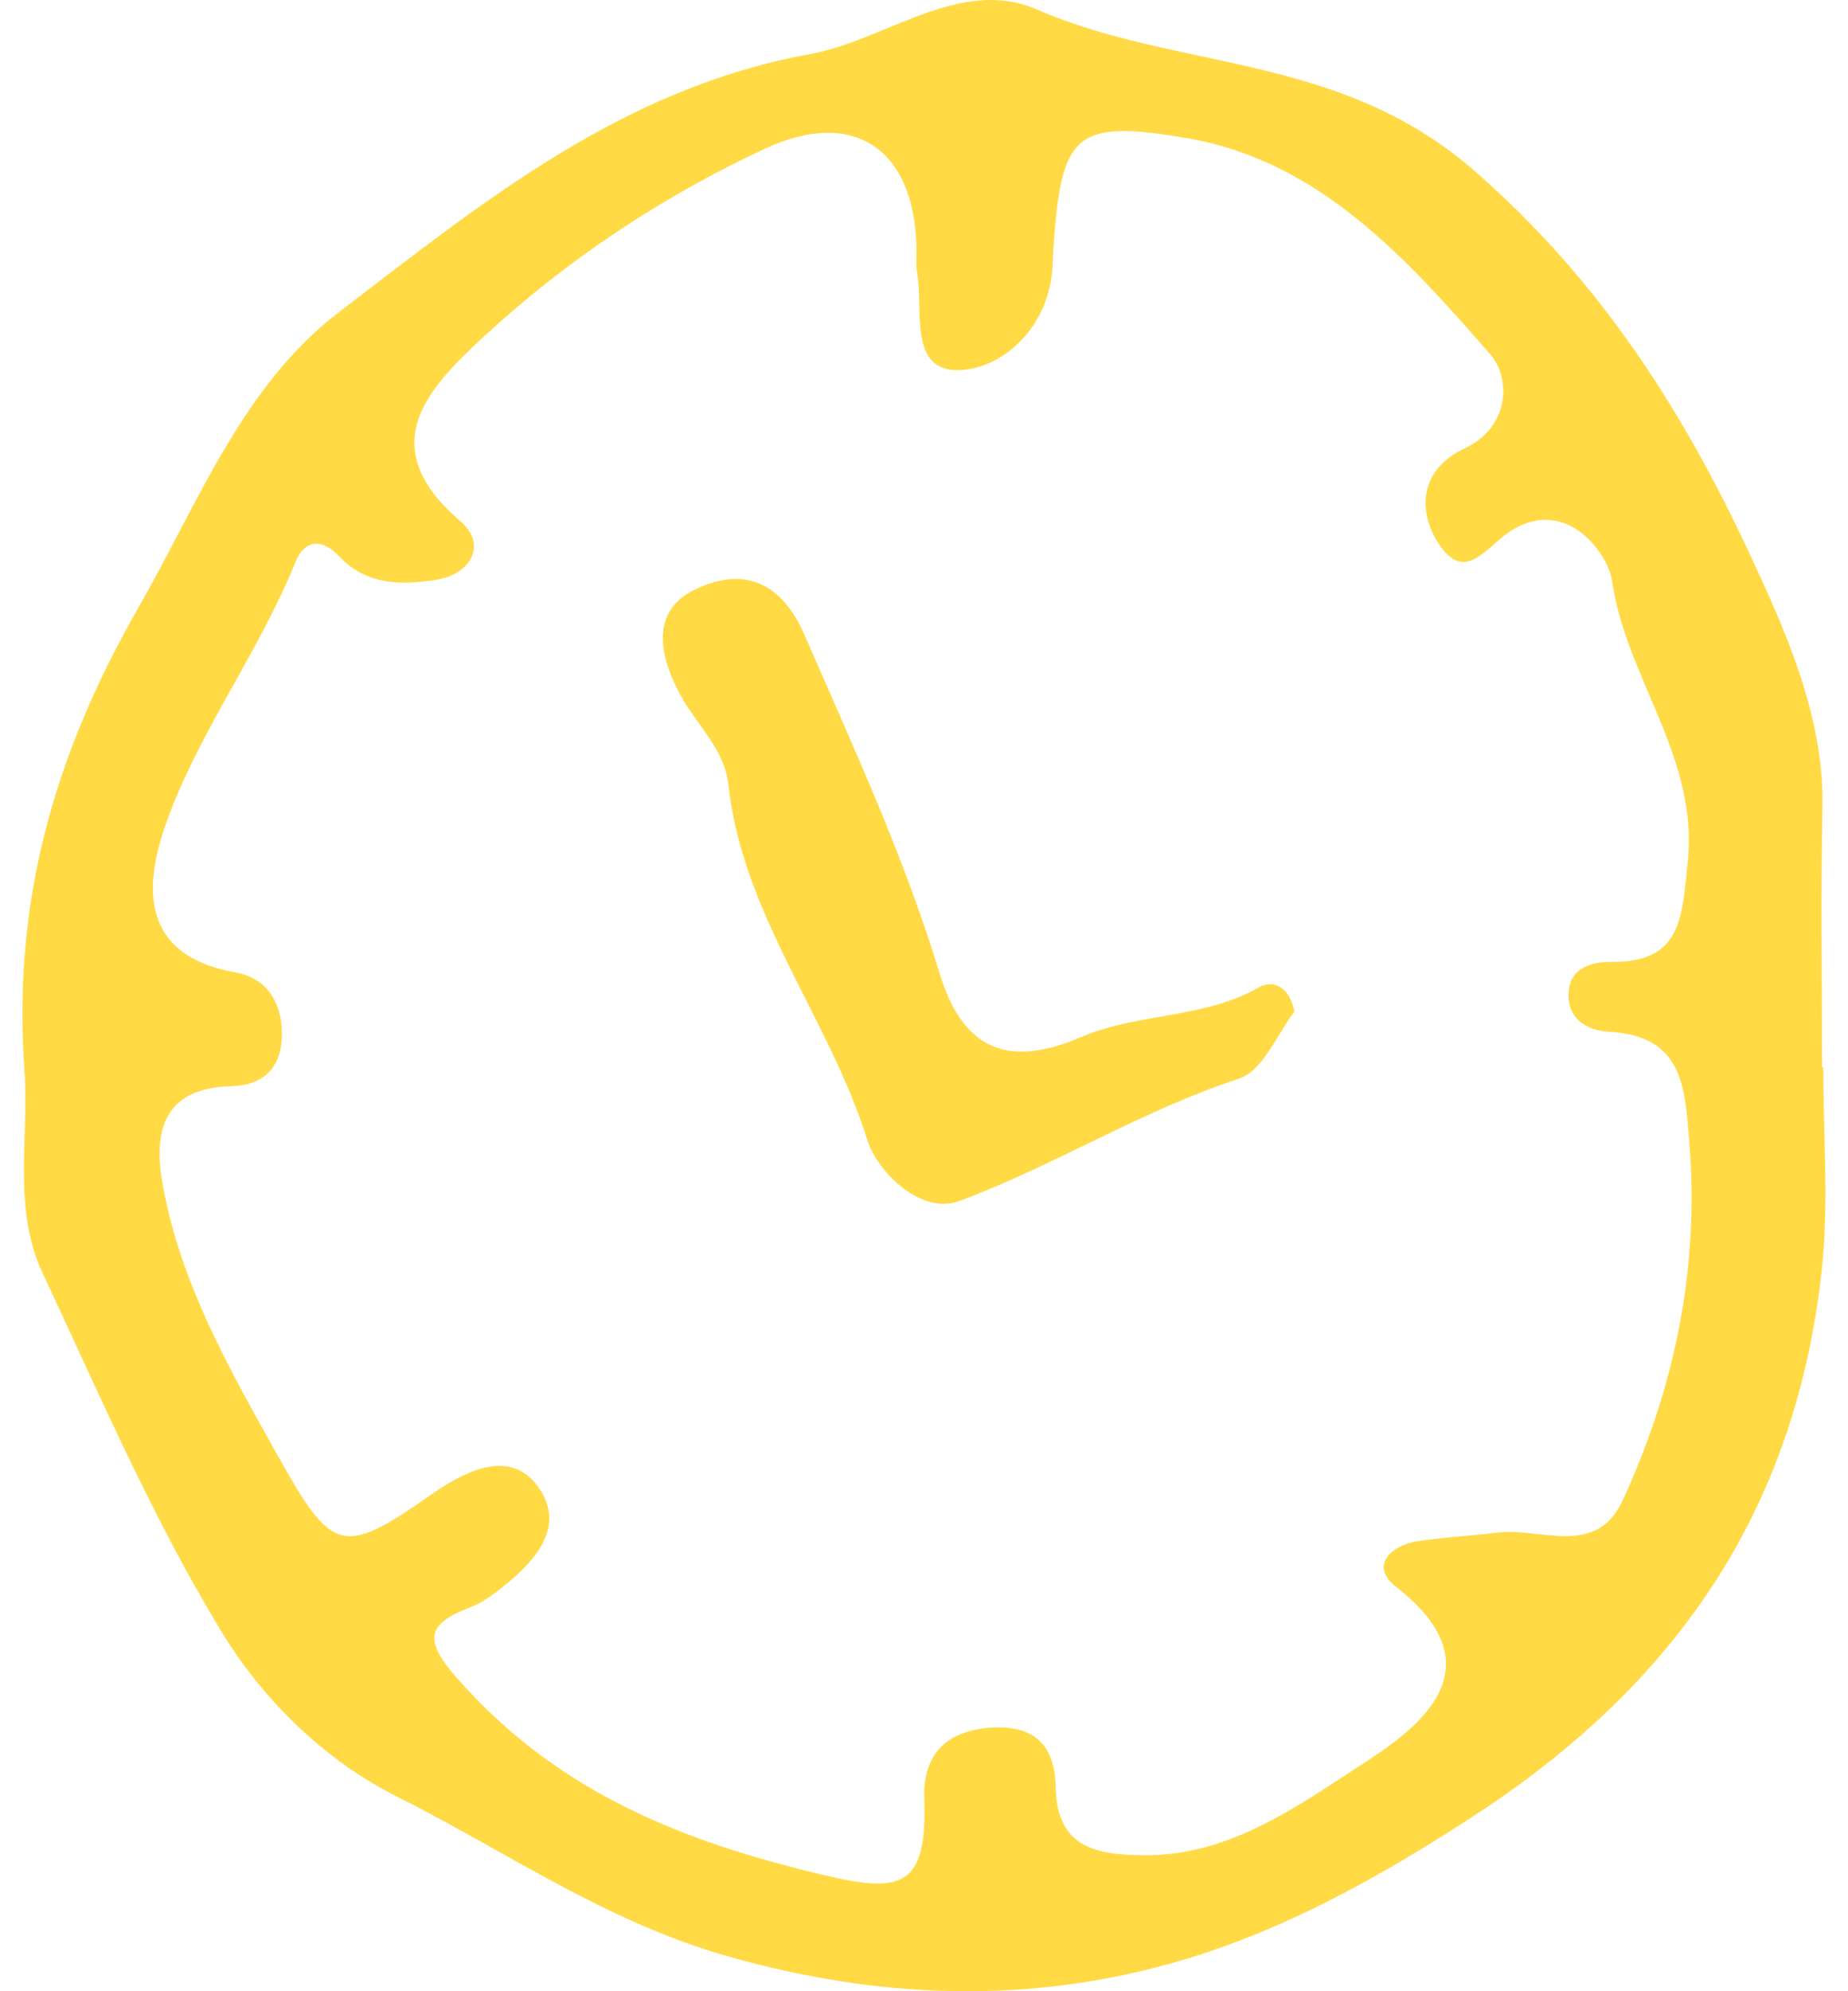
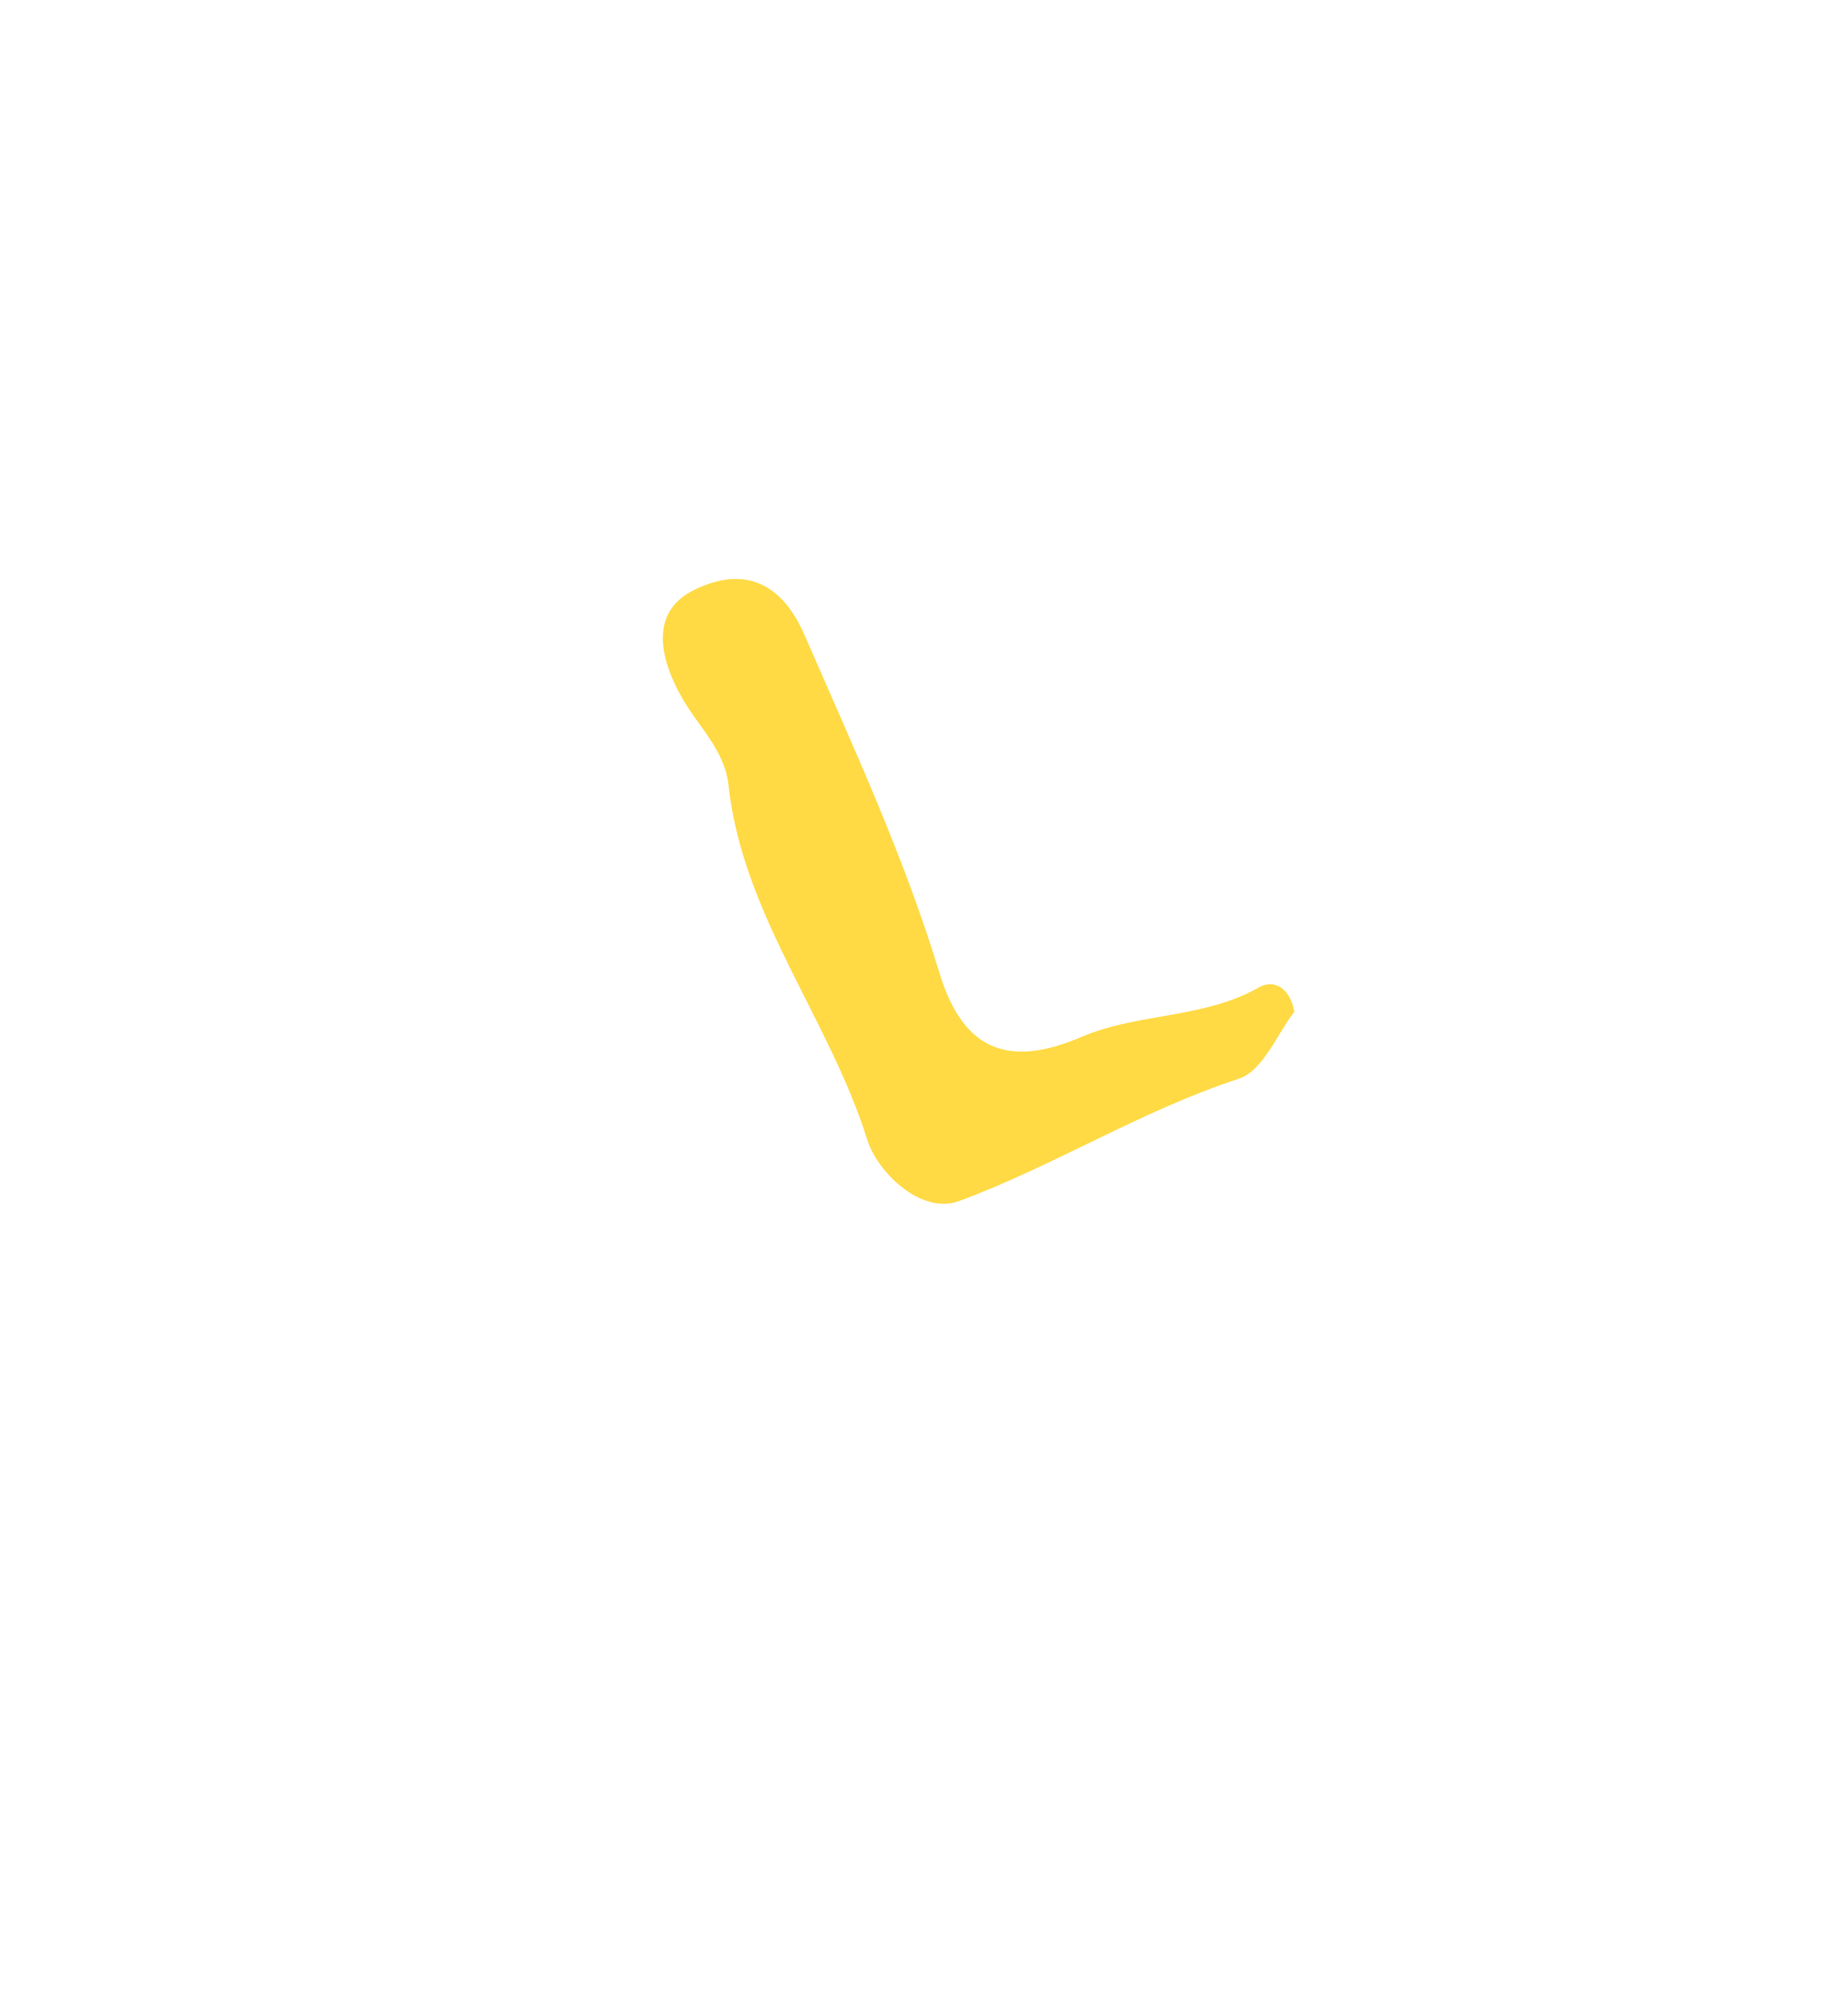
<svg xmlns="http://www.w3.org/2000/svg" width="39" height="42" viewBox="0 0 39 42" fill="none">
-   <path d="M38.478 22.517C38.478 23.895 38.592 25.281 38.461 26.649C37.952 31.667 35.53 35.378 31.239 38.212C29.106 39.615 26.93 40.817 24.578 41.449C21.595 42.256 18.532 42.159 15.391 41.273C12.776 40.536 10.678 39.045 8.362 37.887C6.826 37.115 5.527 35.825 4.667 34.404C3.211 32.009 2.096 29.404 0.903 26.86C0.262 25.509 0.613 24.017 0.517 22.587C0.262 19.078 1.114 15.973 2.912 12.832C4.185 10.613 5.115 8.139 7.151 6.586C10.161 4.288 13.118 1.858 17.111 1.138C18.69 0.849 20.261 -0.502 21.884 0.2C24.868 1.498 28.238 1.103 31.107 3.595C33.81 5.946 35.556 8.744 36.925 11.683C37.627 13.192 38.496 15.069 38.461 16.999C38.425 18.833 38.452 20.675 38.452 22.509C38.461 22.517 38.469 22.517 38.478 22.517ZM31.625 32.325C32.529 32.22 33.687 32.86 34.248 31.641C35.345 29.255 35.863 26.763 35.653 24.114C35.556 22.93 35.53 21.851 33.959 21.763C33.476 21.737 33.046 21.473 33.108 20.886C33.16 20.403 33.599 20.289 34.003 20.289C35.512 20.307 35.495 19.324 35.617 18.184C35.854 15.973 34.31 14.297 34.02 12.245C33.941 11.701 33.081 10.464 31.906 11.183C31.37 11.516 30.923 12.341 30.352 11.455C29.905 10.753 29.975 9.902 30.896 9.464C31.897 8.999 31.87 7.946 31.449 7.472C29.685 5.455 27.843 3.384 25.026 2.91C22.657 2.507 22.393 2.831 22.227 5.288C22.218 5.419 22.218 5.551 22.209 5.683C22.113 6.902 21.191 7.753 20.27 7.806C19.164 7.858 19.489 6.551 19.357 5.762C19.322 5.569 19.348 5.367 19.34 5.174C19.278 3.103 17.979 2.279 16.137 3.139C13.952 4.156 11.951 5.49 10.187 7.121C9.038 8.192 7.853 9.402 9.722 10.999C10.284 11.481 9.95 12.122 9.169 12.236C8.45 12.341 7.73 12.341 7.16 11.736C6.826 11.376 6.44 11.35 6.238 11.85C5.492 13.692 4.281 15.324 3.588 17.14C3.141 18.306 2.702 20.105 4.957 20.508C5.606 20.622 5.94 21.105 5.949 21.789C5.957 22.526 5.554 22.895 4.869 22.912C3.483 22.947 3.237 23.824 3.421 24.912C3.781 27.026 4.825 28.851 5.861 30.702C7.002 32.737 7.212 32.843 9.046 31.562C9.757 31.062 10.722 30.527 11.337 31.334C12.012 32.237 11.214 33.018 10.45 33.597C10.292 33.711 10.126 33.825 9.941 33.895C9.02 34.246 8.915 34.571 9.652 35.404C11.661 37.685 14.153 38.755 17.076 39.475C18.936 39.94 19.576 39.94 19.506 37.948C19.471 37.019 19.954 36.501 20.928 36.44C21.849 36.387 22.262 36.825 22.279 37.703C22.305 38.975 23.13 39.124 24.157 39.133C25.947 39.142 27.378 38.097 28.694 37.247C29.764 36.553 31.748 35.246 29.457 33.466C28.922 33.044 29.317 32.632 29.852 32.518C30.458 32.422 31.046 32.395 31.625 32.325Z" fill="#FFDA44" />
  <path d="M27.316 21.342C26.956 21.798 26.658 22.587 26.14 22.754C24.078 23.43 22.253 24.587 20.243 25.333C19.436 25.631 18.515 24.719 18.304 24.044C17.497 21.473 15.671 19.306 15.373 16.552C15.285 15.797 14.715 15.306 14.373 14.683C13.951 13.929 13.679 12.92 14.645 12.446C15.566 11.99 16.435 12.148 16.979 13.394C17.997 15.736 19.076 18.052 19.822 20.508C20.331 22.201 21.323 22.517 22.832 21.868C24.025 21.359 25.421 21.491 26.588 20.815C26.877 20.666 27.22 20.815 27.316 21.342Z" fill="#FFDA44" />
</svg>